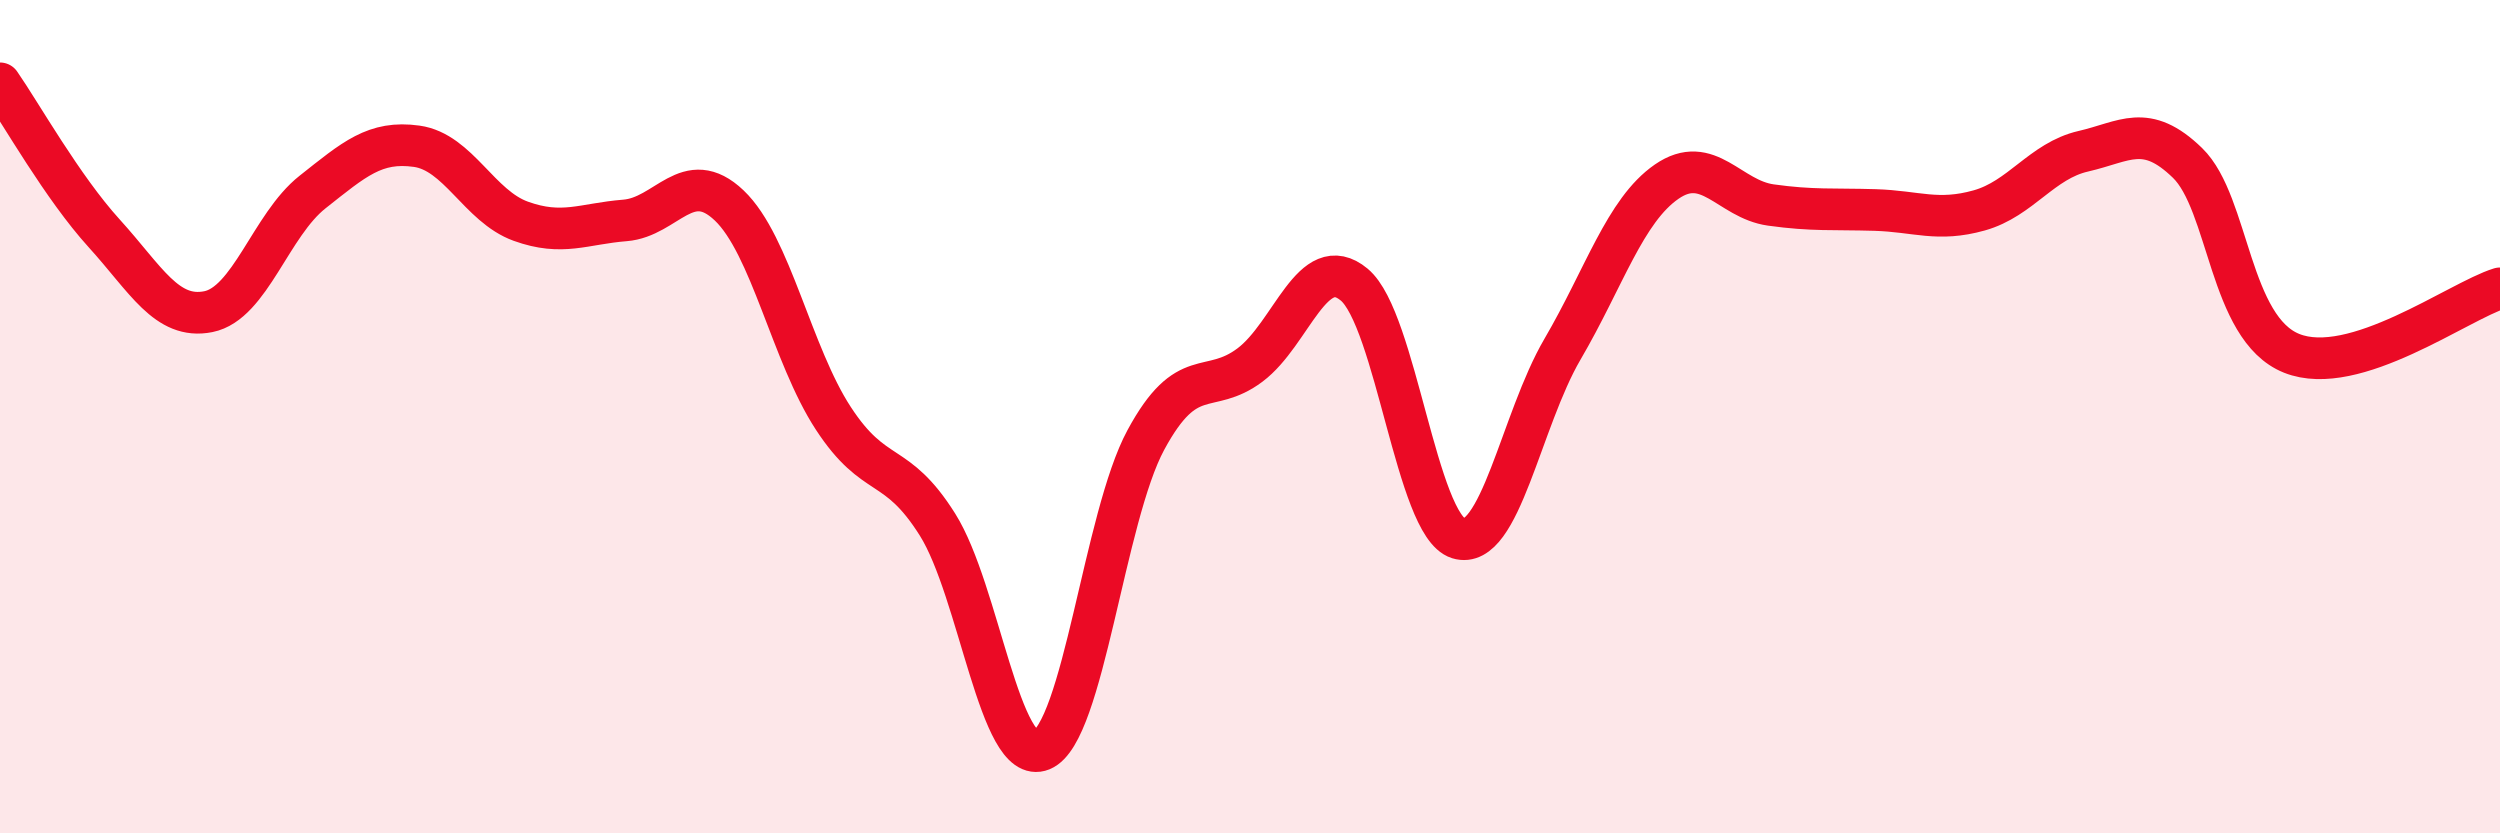
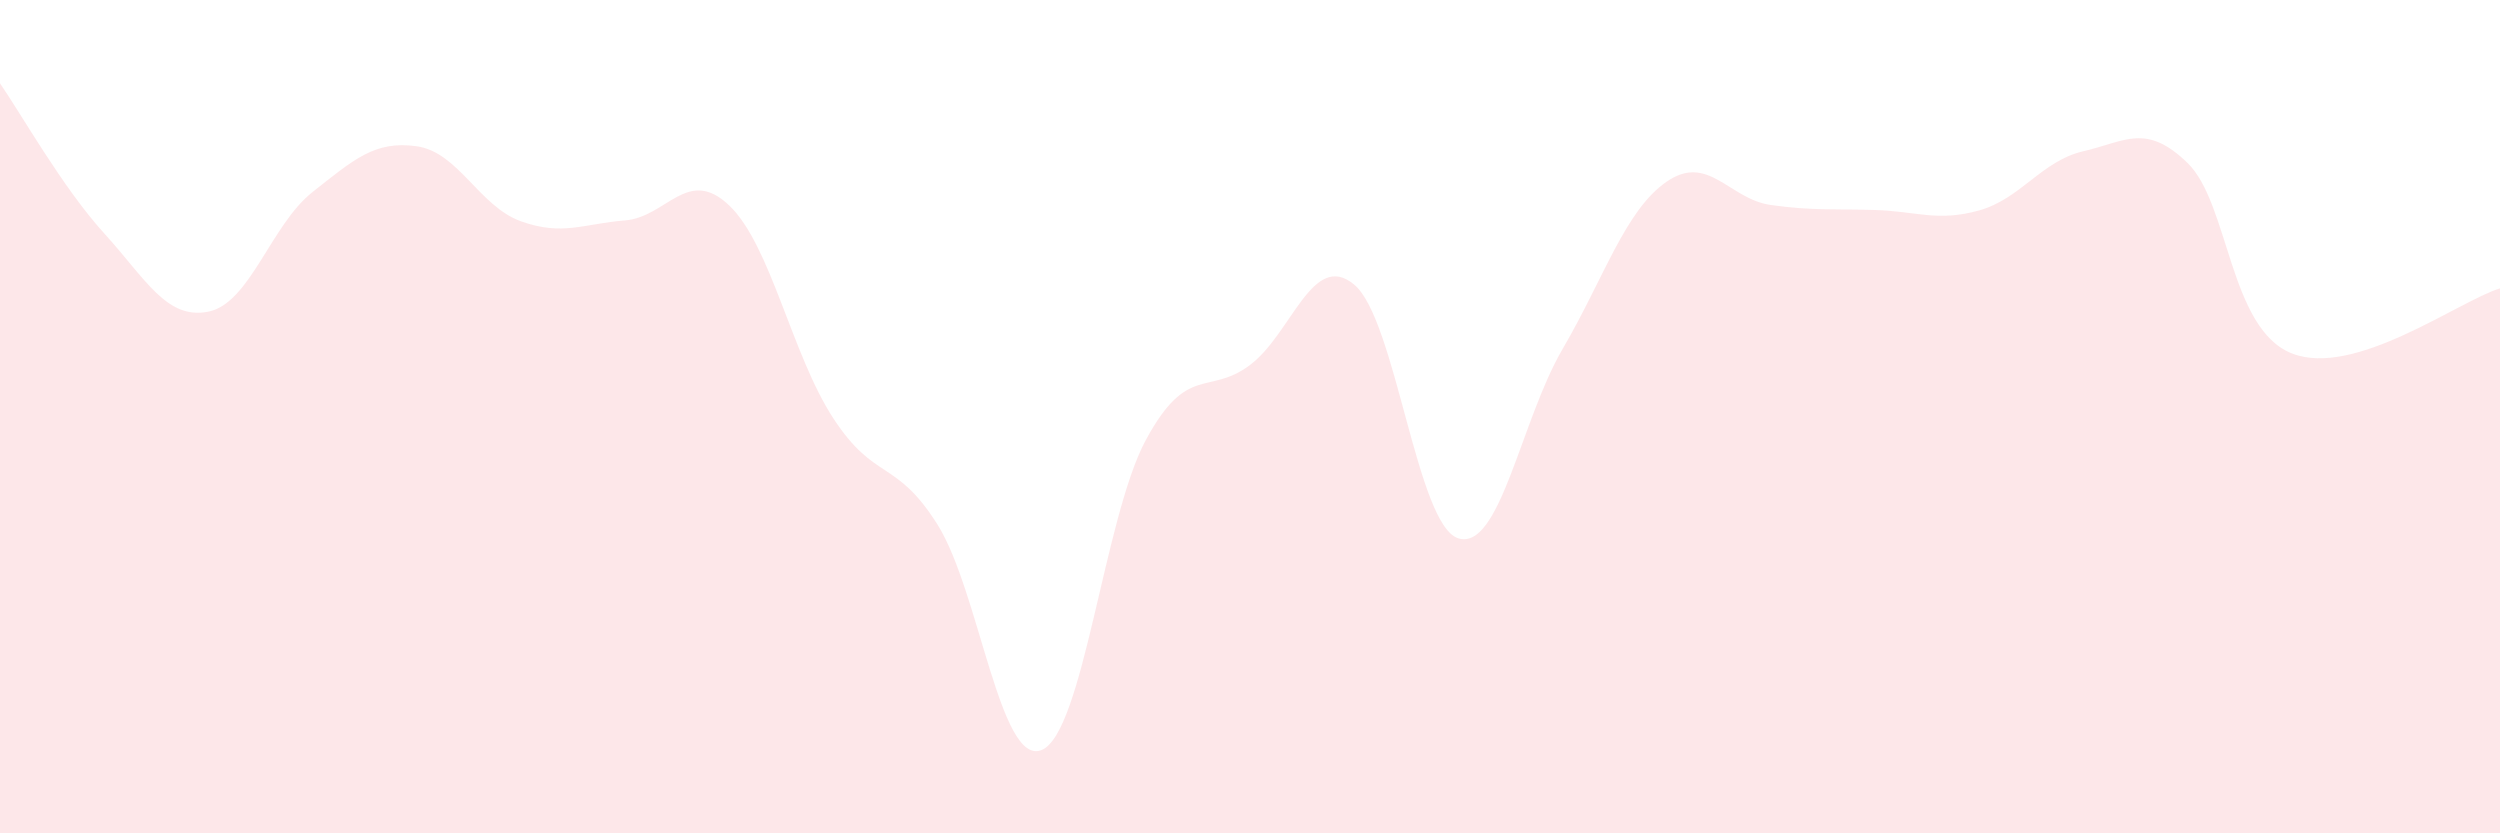
<svg xmlns="http://www.w3.org/2000/svg" width="60" height="20" viewBox="0 0 60 20">
  <path d="M 0,2 C 0.5,2.72 1.5,4.5 2.5,5.6 C 3.5,6.7 4,7.68 5,7.48 C 6,7.28 6.5,5.4 7.5,4.61 C 8.5,3.82 9,3.37 10,3.51 C 11,3.65 11.5,4.95 12.5,5.31 C 13.5,5.67 14,5.37 15,5.29 C 16,5.21 16.5,3.98 17.5,4.93 C 18.5,5.88 19,8.51 20,10.04 C 21,11.57 21.5,11 22.5,12.59 C 23.5,14.18 24,18.41 25,18 C 26,17.59 26.5,12.41 27.5,10.56 C 28.5,8.71 29,9.51 30,8.76 C 31,8.01 31.5,6 32.5,6.83 C 33.5,7.66 34,12.61 35,12.92 C 36,13.23 36.5,10.09 37.5,8.38 C 38.5,6.67 39,5.05 40,4.36 C 41,3.67 41.5,4.78 42.5,4.92 C 43.5,5.06 44,5.01 45,5.04 C 46,5.07 46.5,5.33 47.5,5.05 C 48.5,4.77 49,3.86 50,3.63 C 51,3.4 51.5,2.94 52.5,3.91 C 53.5,4.88 53.5,7.88 55,8.48 C 56.5,9.08 59,7.23 60,6.92L60 20L0 20Z" fill="#EB0A25" opacity="0.1" stroke-linecap="round" stroke-linejoin="round" />
-   <path d="M 0,2 C 0.5,2.72 1.5,4.5 2.5,5.6 C 3.5,6.7 4,7.68 5,7.48 C 6,7.28 6.5,5.4 7.5,4.61 C 8.5,3.82 9,3.37 10,3.51 C 11,3.65 11.5,4.95 12.5,5.31 C 13.5,5.67 14,5.37 15,5.29 C 16,5.21 16.5,3.98 17.5,4.93 C 18.5,5.88 19,8.51 20,10.04 C 21,11.57 21.5,11 22.5,12.59 C 23.5,14.18 24,18.41 25,18 C 26,17.59 26.5,12.41 27.5,10.56 C 28.5,8.71 29,9.51 30,8.76 C 31,8.01 31.5,6 32.5,6.83 C 33.5,7.66 34,12.61 35,12.92 C 36,13.23 36.5,10.09 37.5,8.38 C 38.5,6.67 39,5.05 40,4.36 C 41,3.67 41.5,4.78 42.5,4.92 C 43.5,5.06 44,5.01 45,5.04 C 46,5.07 46.5,5.33 47.5,5.05 C 48.5,4.77 49,3.86 50,3.63 C 51,3.4 51.5,2.94 52.5,3.91 C 53.5,4.88 53.5,7.88 55,8.48 C 56.5,9.08 59,7.23 60,6.92" stroke="#EB0A25" stroke-width="1" fill="none" stroke-linecap="round" stroke-linejoin="round" />
</svg>